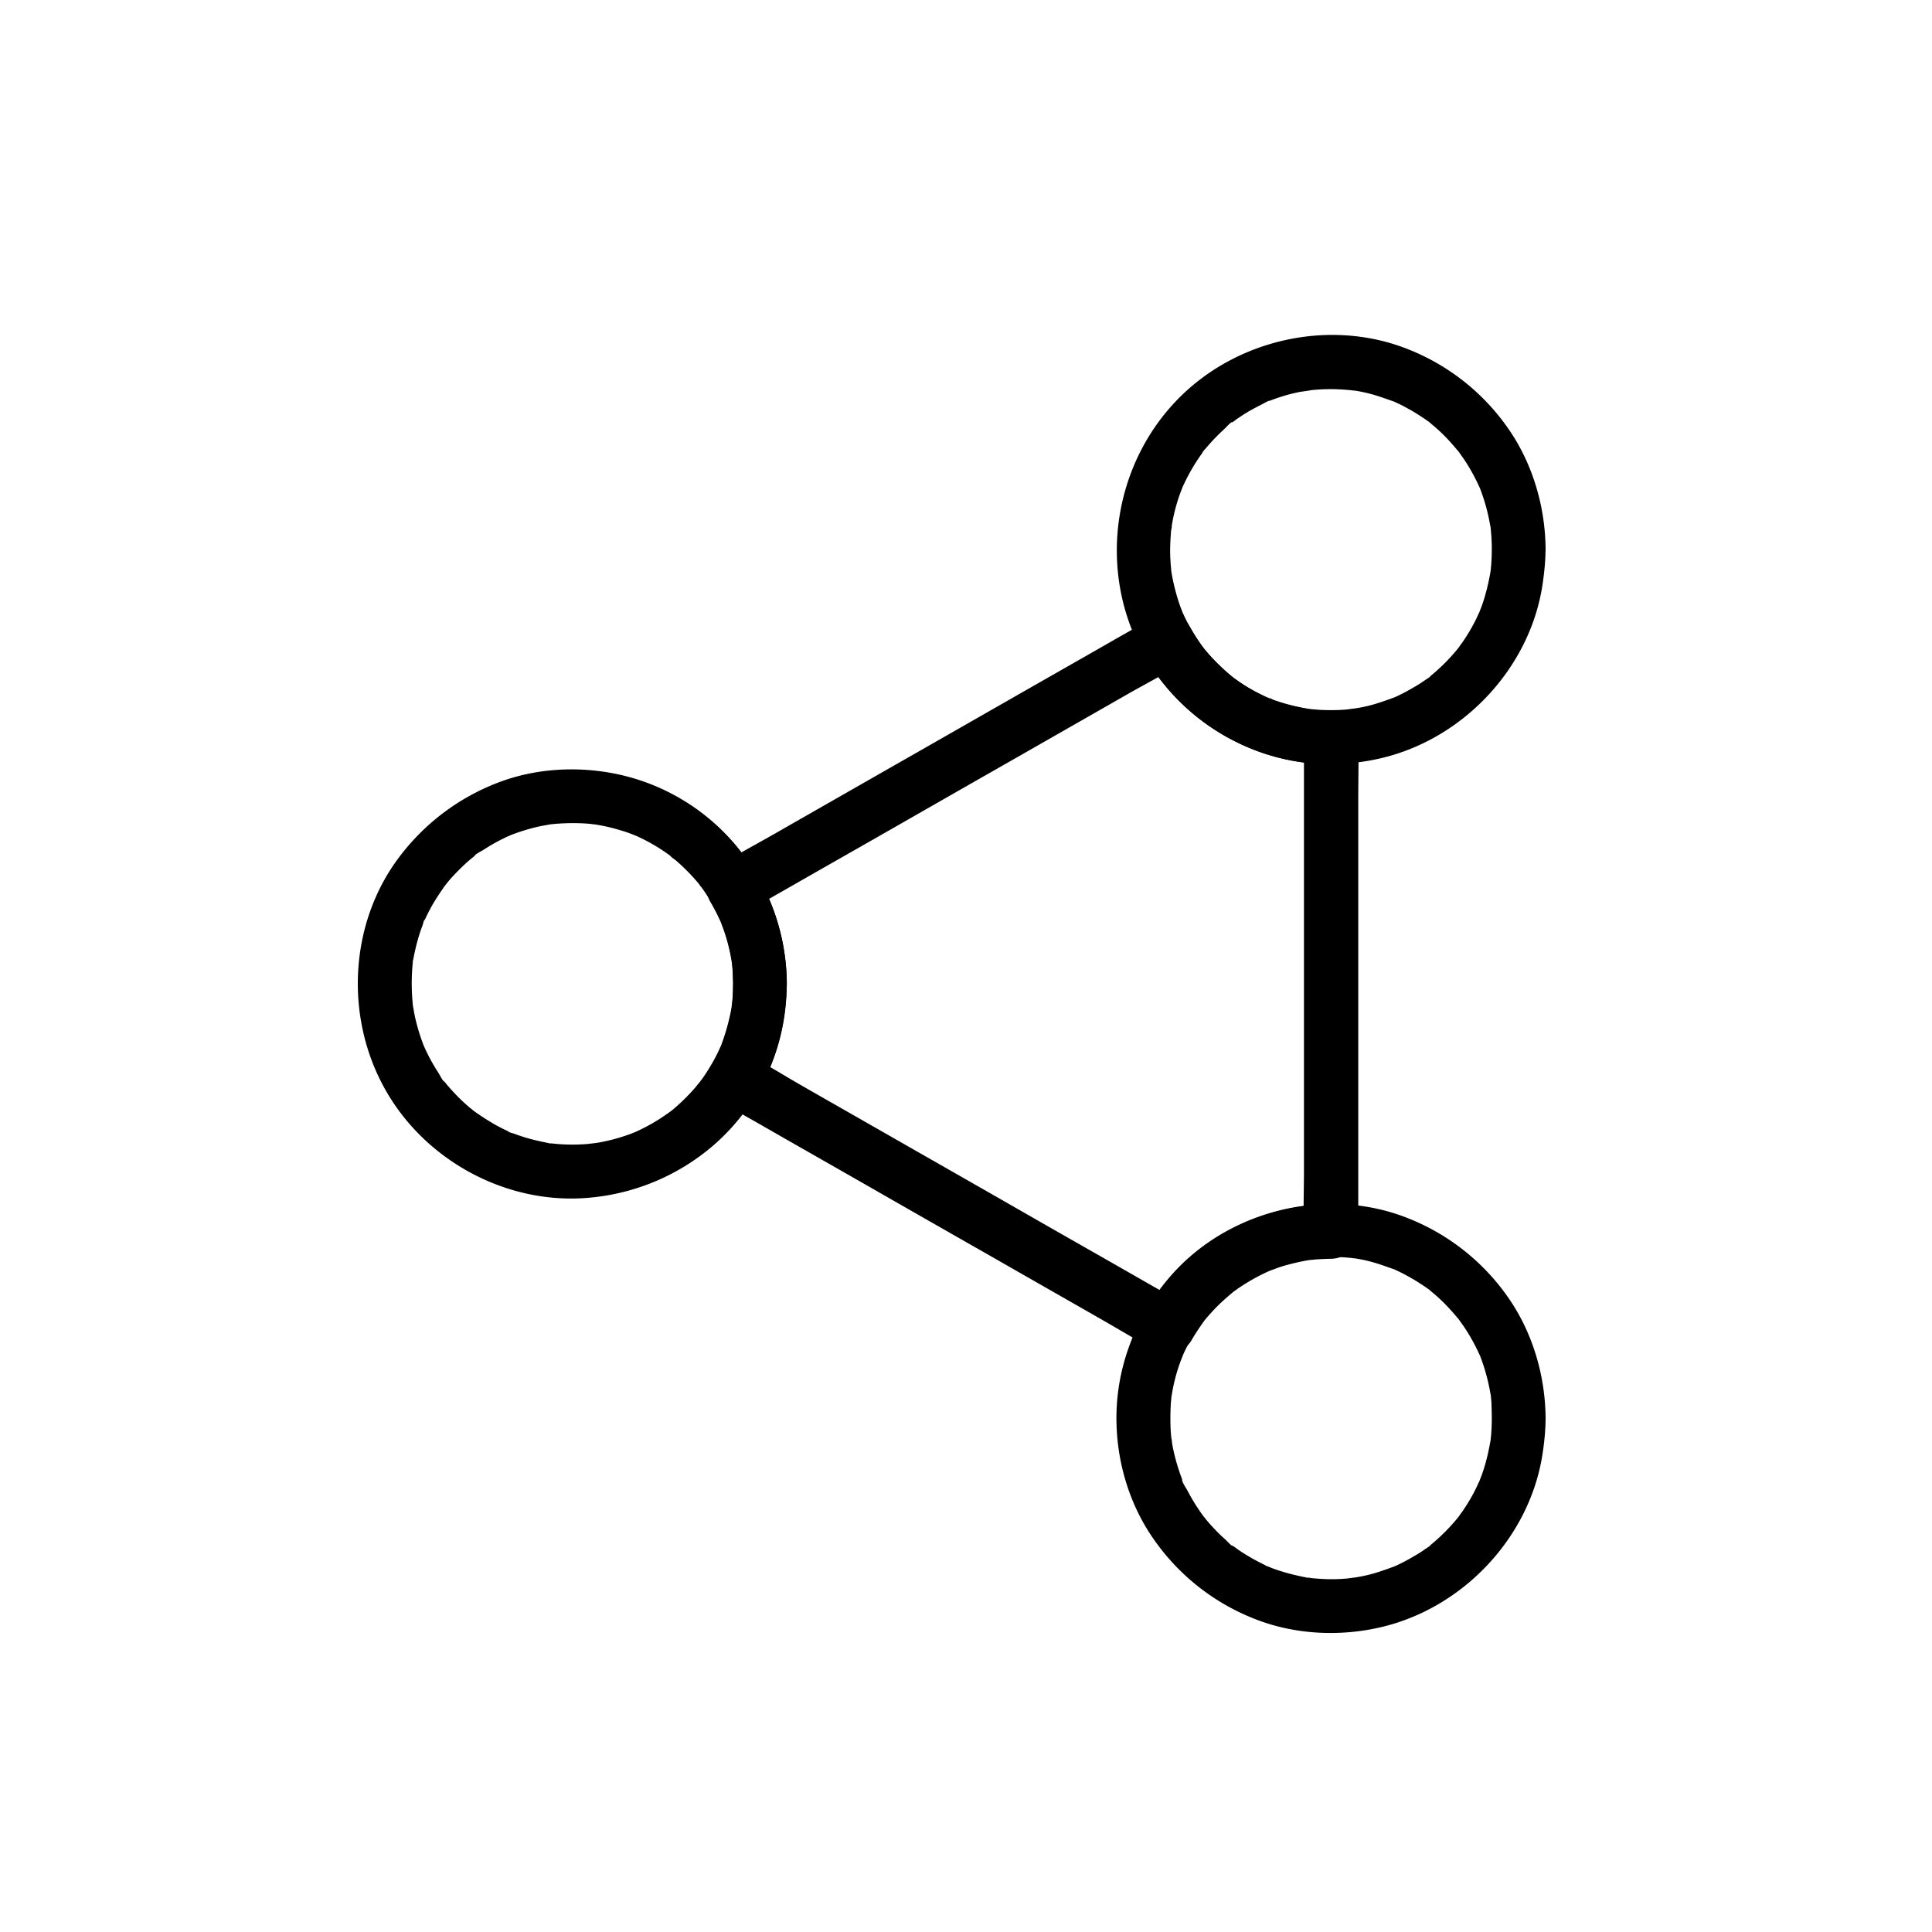
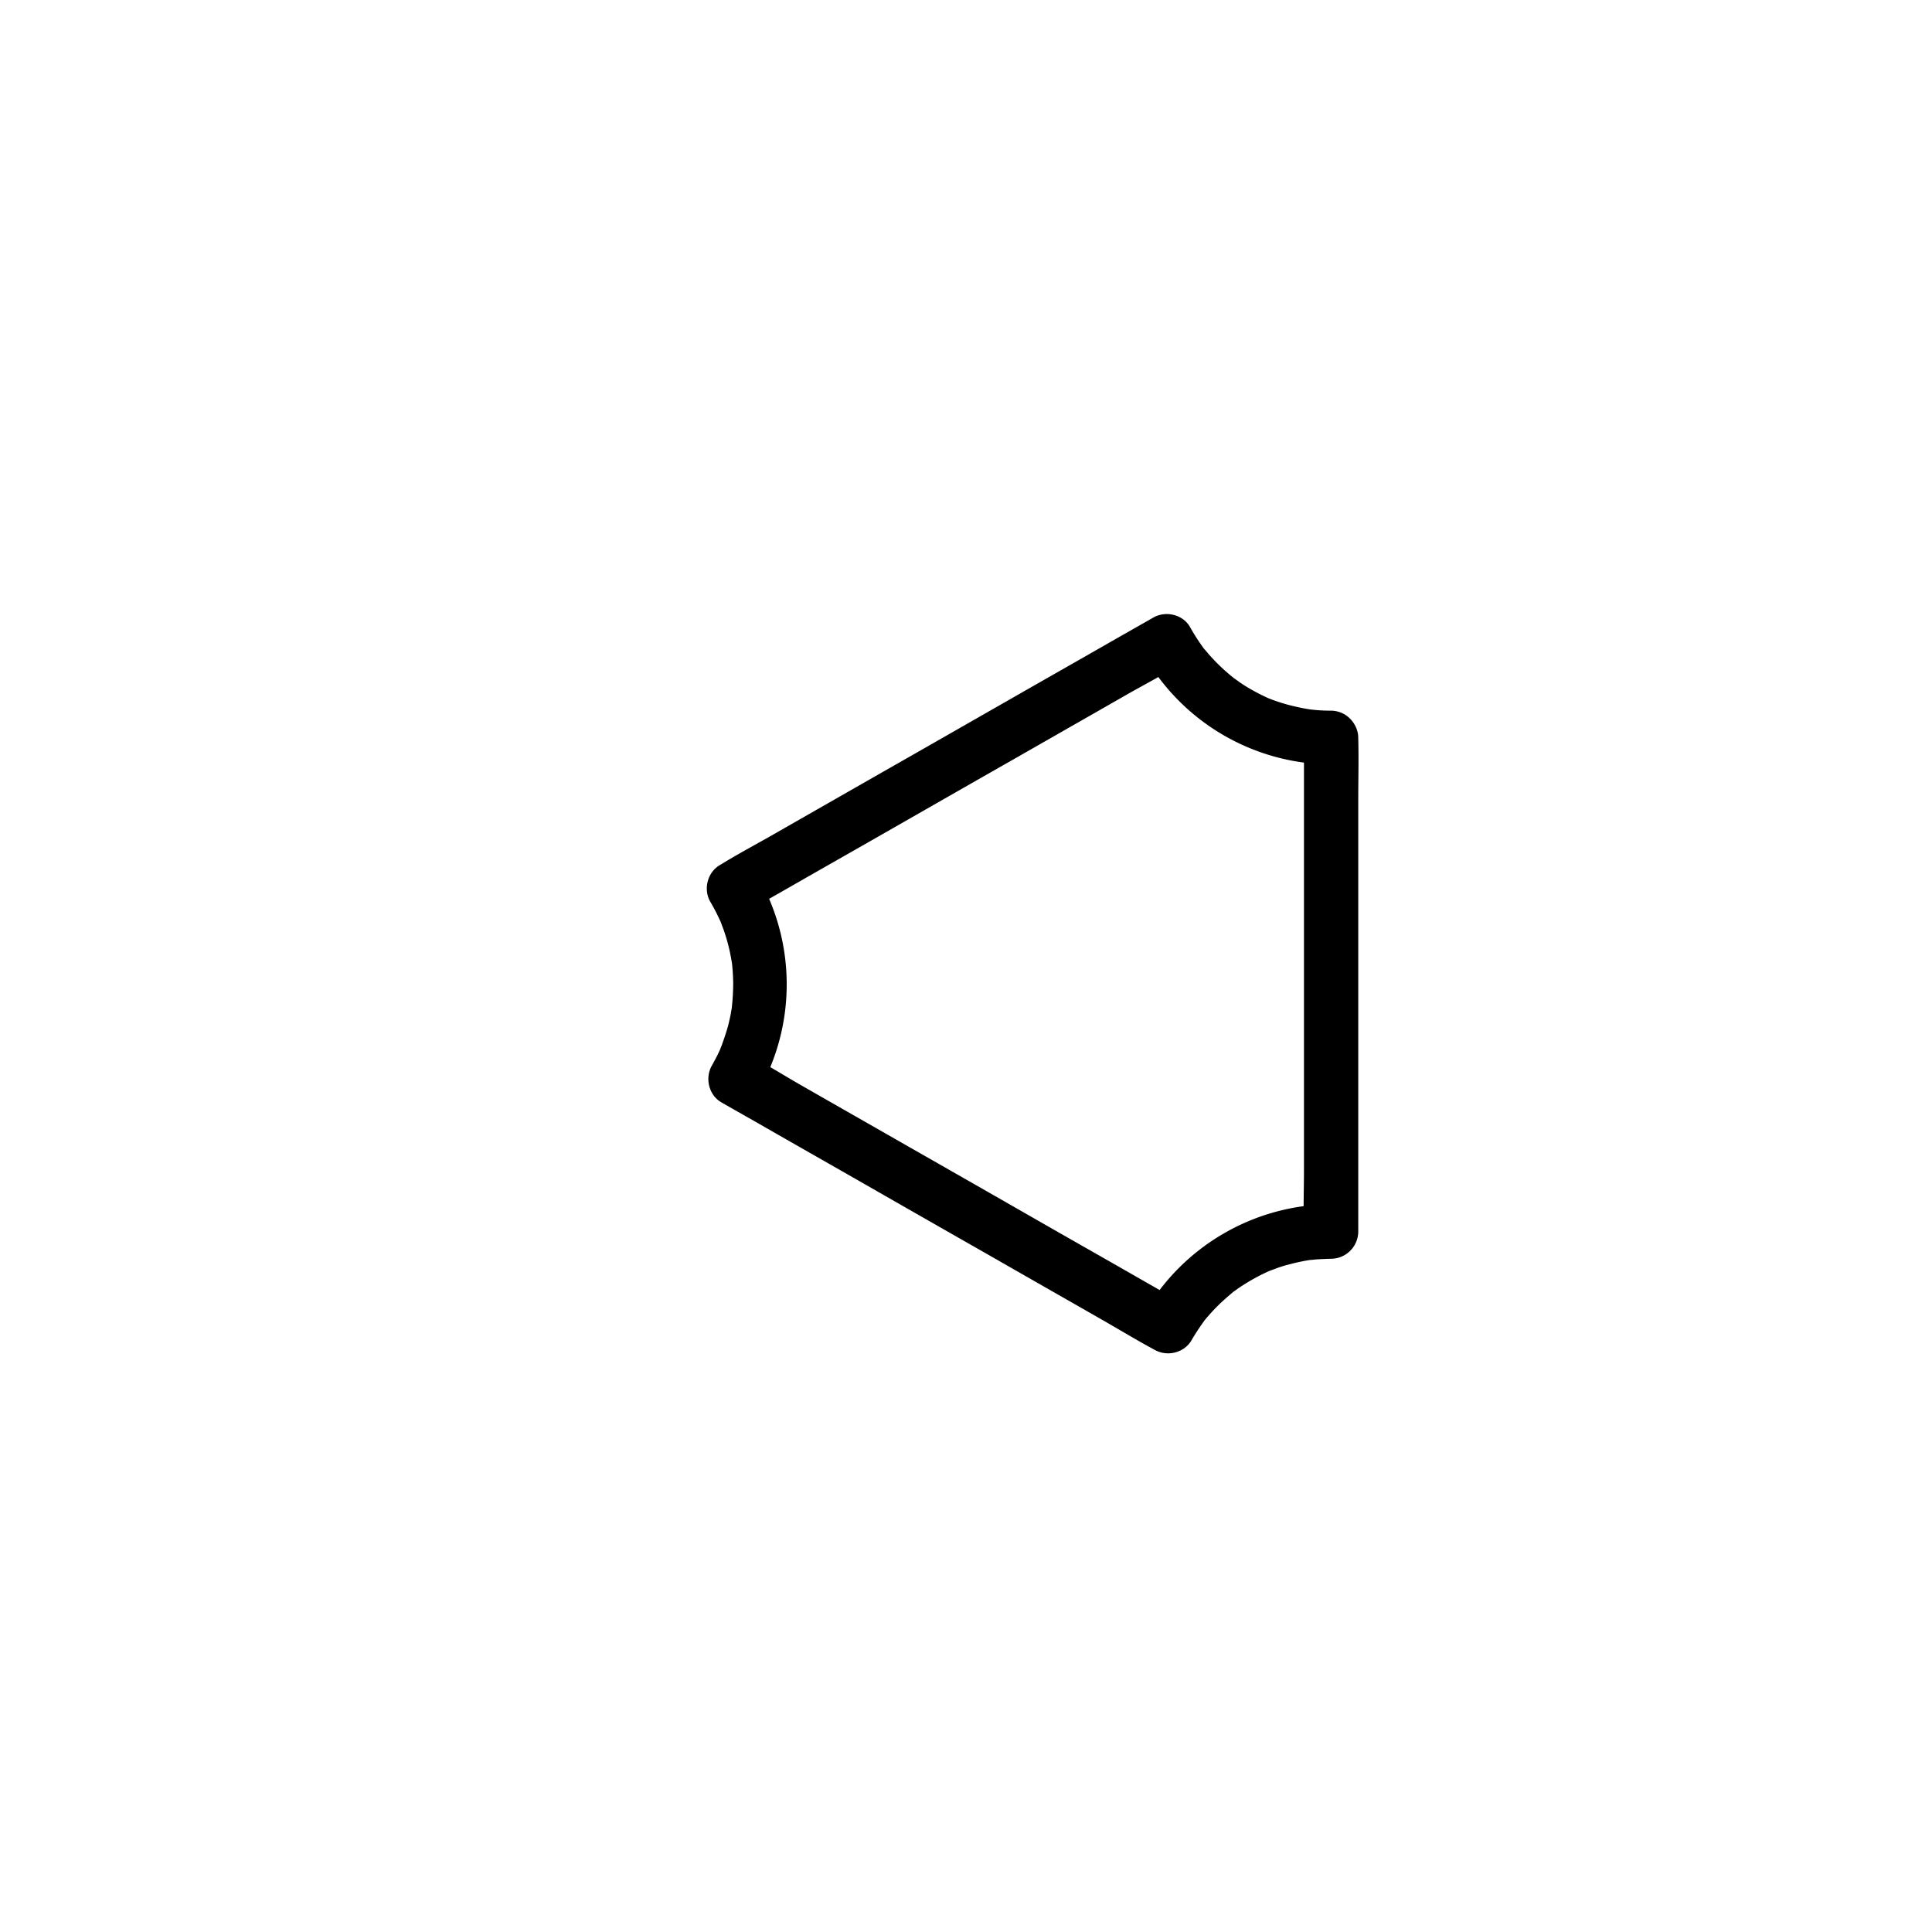
<svg xmlns="http://www.w3.org/2000/svg" width="60" height="60" fill="none">
-   <path d="M0 0h60v60H0z" />
-   <path d="M22.765 30.558c0 .17-.008.343-.02.515-.003.037-.008.07-.013.109-.003.025-.025.18-.008.067.016-.1-.004.016-.004.033-.013.058-.02.117-.033.175a6.658 6.658 0 01-.284.986c-.054.15.042-.087-.025.059a5.338 5.338 0 01-.346.658c-.07.12-.15.238-.23.351-.026.034-.148.192-.081.109.07-.087.003-.003-.008.008a1.696 1.696 0 00-.096.117c-.187.22-.392.426-.61.619-.053.046-.103.091-.158.133-.15.12.075-.05-.047.034a5.806 5.806 0 01-1.12.646c-.108.05.142-.053.03-.013-.03.013-.058.02-.083.033a5.834 5.834 0 01-1.07.292c-.033.004-.264.034-.137.02.117-.012.008 0-.013 0-.054.004-.104.014-.159.018a5.639 5.639 0 01-1.173-.024c-.037-.003-.1-.033-.003 0 .12.042-.076-.013-.114-.02a3.974 3.974 0 01-.22-.047 5.398 5.398 0 01-.778-.23c-.046-.017-.153-.034-.18-.07-.004-.004.159.07.07.03-.034-.017-.067-.03-.1-.047a5.847 5.847 0 01-.368-.187 8.05 8.05 0 01-.648-.415c-.117-.083.125.104-.025-.02-.05-.042-.1-.08-.148-.12a5.973 5.973 0 01-.69-.699 2.2 2.2 0 01-.05-.063c-.1-.12-.025.008.014.017-.064-.014-.184-.254-.221-.315a5.464 5.464 0 01-.376-.668c-.03-.059-.053-.117-.08-.175-.05-.1.058.15.02.046-.014-.033-.03-.067-.042-.103a6.245 6.245 0 01-.237-.777c-.03-.13-.05-.26-.075-.39-.03-.15.02.184-.004-.033a6.551 6.551 0 01-.01-1.25c.004-.037.008-.075.014-.114.003-.037.033-.1 0-.003-.042.12.013-.075.02-.114.013-.075.03-.15.046-.22.059-.264.134-.527.231-.777.017-.047.033-.154.07-.181.004-.003-.07.159-.03.07.017-.033.03-.067.047-.1.058-.125.12-.247.187-.368.125-.225.267-.434.415-.648.083-.117-.104.125.02-.025.041-.05.08-.1.12-.147.087-.104.184-.206.28-.301a5.102 5.102 0 01.423-.39l.064-.05c.12-.1-.008-.025-.017.014.014-.064.254-.184.314-.22a5.417 5.417 0 01.669-.377c.058-.03.117-.053.175-.08.1-.05-.15.058-.046.02.033-.013.066-.03.103-.042.25-.095.515-.175.777-.237.13-.03.26-.05.39-.075.15-.03-.184.02.033-.004a6.595 6.595 0 011.12-.02c.063.004.125.014.192.017.17.017-.025.003-.034-.003.009.013.08.013.092.013.154.025.31.054.46.092.142.033.28.075.418.117.067.02.137.047.205.07.03.014.059.02.087.034.009.003.192.08.07.025a6.868 6.868 0 01.318.154 5.586 5.586 0 01.819.516c.075.053-.05-.034-.05-.037 0 .02.163.134.187.154.22.192.426.398.618.618a3 3 0 01.134.164c.08.095-.03-.003-.02-.025a.493.493 0 00.053.07c.087.12.17.247.25.376.084.137.165.276.235.418.037.07.07.147.103.22.014.034.03.064.042.096-.047-.109-.02-.047.008.03a5.77 5.77 0 01.313 1.203c-.033-.184.003.058.008.104.01.187.02.37.02.554.004.438.385.856.836.836.451-.02.84-.368.836-.836a6.767 6.767 0 00-1.596-4.32 6.598 6.598 0 00-3.435-2.142c-1.29-.32-2.703-.268-3.947.212a6.94 6.94 0 00-3.071 2.323c-1.551 2.064-1.683 4.977-.421 7.21 1.256 2.232 3.818 3.602 6.375 3.351a6.817 6.817 0 003.869-1.67 6.578 6.578 0 002.097-3.694c.075-.421.12-.849.125-1.273.003-.438-.384-.856-.835-.836-.453.023-.83.371-.833.839zM46.328 17.064c0 .137-.003.271-.013.41-.003.075-.013.154-.02.23-.003.03-.008.059-.008.084-.014.109.03-.18 0-.025a6.86 6.86 0 01-.192.822 4.572 4.572 0 01-.13.368c-.004.008-.03.092-.043.103-.003.004.07-.158.03-.07-.036.075-.066.15-.103.226-.12.247-.26.485-.414.71-.037.054-.076.104-.11.154-.108.154.076-.087-.016.025a5.9 5.9 0 01-.86.874l-.084.067c-.07.058.063-.05.063-.047-.008.03-.15.109-.175.13-.114.08-.23.154-.348.22a5.768 5.768 0 01-.538.285c-.025.013-.05.02-.075.033-.167.08.125-.046.02-.008-.264.095-.521.192-.799.26a4.6 4.6 0 01-.503.096c-.095.017.084-.008.08-.008-.086.003-.17.02-.259.03-.27.025-.548.025-.822.013-.083-.003-.167-.013-.254-.02-.033-.003-.063-.008-.095-.008-.12-.009.154.025.033.003a6.465 6.465 0 01-.907-.207c-.067-.02-.134-.047-.206-.067-.041-.013-.187-.1-.225-.087.047-.017.137.064.033.014l-.108-.05c-.064-.03-.126-.064-.188-.093a5.314 5.314 0 01-.743-.454c-.025-.02-.07-.047-.095-.07.016.016.142.117.03.02a6.337 6.337 0 01-.816-.792c-.025-.03-.154-.188-.084-.1.076.091-.058-.08-.08-.11a7.185 7.185 0 01-.264-.4 6.83 6.83 0 01-.22-.405c-.037-.075-.07-.15-.104-.22-.053-.114.047.125.003.003l-.063-.164a6.386 6.386 0 01-.27-1.036c-.03-.164.008.1-.01-.067-.008-.095-.02-.197-.024-.292a4.868 4.868 0 01-.009-.518c.004-.147.014-.288.025-.435.004-.041.054-.237.014-.117-.037.1-.003.034 0-.003l.025-.142a5.459 5.459 0 01.279-1c.013-.036.092-.217.042-.103-.059.12.033-.075.047-.104a5.858 5.858 0 01.54-.922c.016-.02.033-.047.05-.067.086-.12-.03.03-.034.037.013-.05.087-.109.12-.15a5.914 5.914 0 01.563-.588c.076-.071.213-.238.315-.265-.087.025-.114.084-.037.034.03-.02.058-.042.087-.064.05-.037.104-.07.159-.109.113-.075.23-.147.35-.212.114-.063.226-.12.343-.18.034-.017.167-.1.2-.092.004 0-.158.063-.07.03l.13-.05c.265-.1.532-.18.806-.238.126-.03.268-.033.393-.07-.217.067-.008 0 .064-.003a5.844 5.844 0 011.103-.003c.066.003.133.013.2.02.095.013-.08-.014-.08-.014.033.014.08.014.114.017.15.025.297.053.442.092.264.067.515.164.77.25.103.037-.148-.07-.048-.02.025.014.05.02.075.034.067.03.134.063.201.095.12.064.242.13.363.2.117.07.234.148.347.221.054.037.104.075.154.114.08.053-.064-.05-.059-.047.03.009.084.067.104.084.209.17.41.359.593.564.087.092.167.193.251.288.13.159-.067-.095.02.025l.142.2c.154.226.293.468.415.716.03.058.053.117.083.175.064.134-.063-.167.014.03a6.039 6.039 0 01.33 1.215c.024.154-.001-.041-.005-.05a.34.34 0 01.014.114 6.069 6.069 0 01.032.632c.003.437.384.855.835.835.451-.02.84-.368.836-.835-.009-1.317-.393-2.64-1.14-3.727a6.855 6.855 0 00-3.083-2.473c-2.472-1.008-5.442-.326-7.268 1.604-2.03 2.142-2.423 5.478-.894 8.021a6.783 6.783 0 003.245 2.761c1.279.526 2.724.61 4.065.287 2.536-.61 4.592-2.799 4.98-5.384.053-.363.092-.722.092-1.09.003-.437-.385-.855-.836-.835-.448.022-.829.368-.832.835zM46.329 44.053c0 .137-.004.271-.014.41-.003.075-.013.154-.02.23-.003.03-.008.059-.008.084-.014.109.03-.18 0-.025-.05.28-.109.551-.192.822a4.572 4.572 0 01-.13.368c-.004.008-.03.092-.043.103-.003.004.07-.158.03-.07-.036.075-.066.15-.103.226-.12.247-.26.484-.414.71-.037.054-.076.104-.11.154-.108.154.076-.087-.016.025a5.901 5.901 0 01-.86.874l-.084.067c-.07.058.063-.05.063-.047-.008.03-.15.109-.175.13-.114.08-.23.154-.348.22a5.768 5.768 0 01-.538.285c-.025.013-.05.02-.075.033-.167.08.125-.046.02-.008-.264.095-.521.192-.799.26a4.592 4.592 0 01-.503.096c-.095.017.084-.008.08-.008-.086.003-.17.02-.259.03a5.14 5.14 0 01-.849.008c-.075-.003-.153-.013-.23-.017-.042-.003-.237-.053-.117-.013.117.042-.067-.013-.114-.02a3.8 3.8 0 01-.22-.047 6.01 6.01 0 01-.806-.237c-.033-.014-.067-.03-.103-.042-.109-.042 0 .03.046.02-.033.008-.15-.067-.175-.08a6.662 6.662 0 01-.699-.393 3.505 3.505 0 01-.18-.125c-.02-.017-.047-.034-.067-.047-.114-.08-.047 0 .017.017-.092-.025-.22-.184-.293-.248a4.852 4.852 0 01-.314-.304 5.089 5.089 0 01-.254-.284c-.042-.05-.08-.1-.12-.147-.07-.083.092.134.03.037a6.046 6.046 0 01-.506-.81c-.034-.064-.184-.281-.168-.352 0 .004.076.193.02.047-.008-.025-.02-.05-.03-.08-.03-.08-.058-.154-.083-.234a6.145 6.145 0 01-.206-.789c-.013-.063-.013-.133-.033-.197.067.217 0 .008-.004-.063a4.758 4.758 0 01-.024-.435c-.004-.17 0-.347.008-.518.003-.087.013-.17.02-.259.003-.037.008-.07.013-.109-.017.12-.003.047.009-.03.058-.354.153-.702.28-1.036.02-.05.1-.247.034-.095a6.65 6.65 0 01.103-.226c.08-.158.164-.317.254-.47.07-.121.15-.238.231-.352.042-.058.08-.117.125-.167-.016.017-.117.142-.02.03.025-.03.05-.063.075-.092a6.42 6.42 0 01.627-.635c.059-.05.12-.104.184-.154.117-.095-.125.092.047-.033.12-.087.247-.17.37-.25.121-.076.243-.143.368-.21.07-.036.142-.07.218-.108.03-.014.053-.025.083-.037.1-.047.075-.05-.003 0 .108-.07.276-.104.401-.147.154-.05.314-.092.471-.13.142-.034.284-.059.426-.084.154-.025-.016-.003-.036.003.033-.013.091-.008.125-.013.084-.008.167-.017.25-.02.285-.017.569-.013.85.013.066.004.133.014.2.02.095.014-.08-.013-.08-.013.033.013.08.013.114.017.15.025.297.053.442.092.264.066.515.163.77.25.103.037-.148-.07-.048-.02.025.014.05.02.076.034.066.03.133.063.2.095.12.063.242.13.363.2.117.07.234.148.347.221.054.037.104.075.154.114.08.053-.063-.05-.058-.047.03.008.083.067.103.084.21.17.41.359.593.564.087.092.168.193.251.288.13.158-.067-.096.02.025l.142.2c.154.226.293.468.415.716.03.058.053.117.083.175.064.134-.063-.167.014.03a6.039 6.039 0 01.33 1.215c.024.154-.001-.042-.005-.05a.34.34 0 01.014.114c.008.067.013.133.017.2.005.179.01.326.01.471.003.438.384.856.835.836.451-.02.84-.368.836-.836-.009-1.316-.393-2.64-1.14-3.726a6.854 6.854 0 00-3.083-2.474c-2.582-1.056-5.737-.259-7.517 1.886-1.033 1.245-1.621 2.807-1.587 4.431.024 1.312.434 2.632 1.203 3.697A6.858 6.858 0 0039 50.29c1.236.481 2.64.543 3.927.234 2.537-.61 4.592-2.8 4.98-5.385.054-.362.092-.721.092-1.09.003-.437-.384-.855-.836-.835-.45.025-.832.371-.835.84z" fill="#000" />
  <path d="M40.496 22.892v13.442c0 .619-.025 1.246 0 1.869v.03l.836-.835a6.753 6.753 0 00-5.78 3.355l1.146-.3c-.443-.255-.89-.505-1.334-.761-1.073-.615-2.147-1.223-3.22-1.838-1.29-.739-2.587-1.48-3.877-2.215-1.123-.643-2.248-1.283-3.368-1.925-.543-.309-1.073-.648-1.629-.932l-.025-.014.3 1.145a6.74 6.74 0 00-.041-6.755l-.3 1.145c.442-.254.888-.505 1.333-.76 1.073-.615 2.147-1.223 3.22-1.838 1.295-.74 2.587-1.48 3.88-2.215 1.123-.643 2.248-1.283 3.368-1.925.543-.309 1.103-.598 1.63-.932a.17.17 0 00.024-.014l-1.145-.3a6.734 6.734 0 005.82 3.422c.439.003.856-.384.836-.836-.02-.454-.367-.83-.835-.835a4.934 4.934 0 01-.572-.03 3.136 3.136 0 01-.125-.014c.109.017.13.017.067.009a7.029 7.029 0 01-.727-.154 5.958 5.958 0 01-.381-.12c-.059-.02-.114-.042-.17-.064-.164-.058.146.07-.026-.008-.22-.1-.434-.21-.643-.334-.104-.064-.206-.126-.3-.198-.051-.033-.096-.07-.148-.103-.167-.12.137.113-.02-.017a6.556 6.556 0 01-.531-.481 8.726 8.726 0 01-.243-.264 2.206 2.206 0 00-.117-.137c-.12-.142.084.117-.016-.02a6.425 6.425 0 01-.422-.655c-.22-.398-.757-.522-1.144-.301-.443.254-.89.505-1.334.76-1.073.615-2.147 1.223-3.22 1.838-1.295.739-2.587 1.48-3.88 2.215-1.123.643-2.248 1.283-3.368 1.925-.543.309-1.1.605-1.63.932a.19.19 0 00-.024.014c-.39.22-.527.757-.301 1.144.125.21.234.427.334.652.042.092-.042-.12.009.03l.063.167a5.683 5.683 0 01.267 1.073c-.02-.12-.003-.05.004.03a6.508 6.508 0 01.033.588 7.1 7.1 0 01-.042.732c-.008.104.025-.133-.003.03l-.037.213c-.025.117-.05.234-.08.347-.064.231-.142.448-.22.669.066-.18-.017.033-.026.058-.025.054-.05.104-.075.16a9.461 9.461 0 01-.18.337c-.22.389-.096.919.3 1.144.443.254.89.505 1.334.76 1.073.616 2.147 1.224 3.22 1.839 1.29.739 2.587 1.479 3.877 2.214 1.123.644 2.248 1.284 3.368 1.925.543.31 1.078.636 1.63.933l.024.013c.39.22.916.096 1.145-.3.12-.21.254-.405.393-.602.108-.15-.096.108.016-.02.037-.047.075-.092.117-.137.08-.092.16-.18.243-.264.167-.17.347-.326.531-.481.142-.117-.117.083.02-.014.05-.033.095-.07.147-.104a6.168 6.168 0 01.974-.54c.059-.024.037-.016-.058.026.03-.014.053-.02.084-.034.058-.02.113-.041.17-.063.117-.042.23-.08.35-.109a6.592 6.592 0 01.661-.145c.03-.004.064-.008.092-.008.063-.009.125-.014.187-.017.137-.009.276-.014.414-.017a.85.85 0 00.836-.835V24.814c0-.622.017-1.245 0-1.869v-.03c0-.438-.384-.855-.836-.835-.47-.002-.85.344-.85.812z" fill="#000" />
</svg>